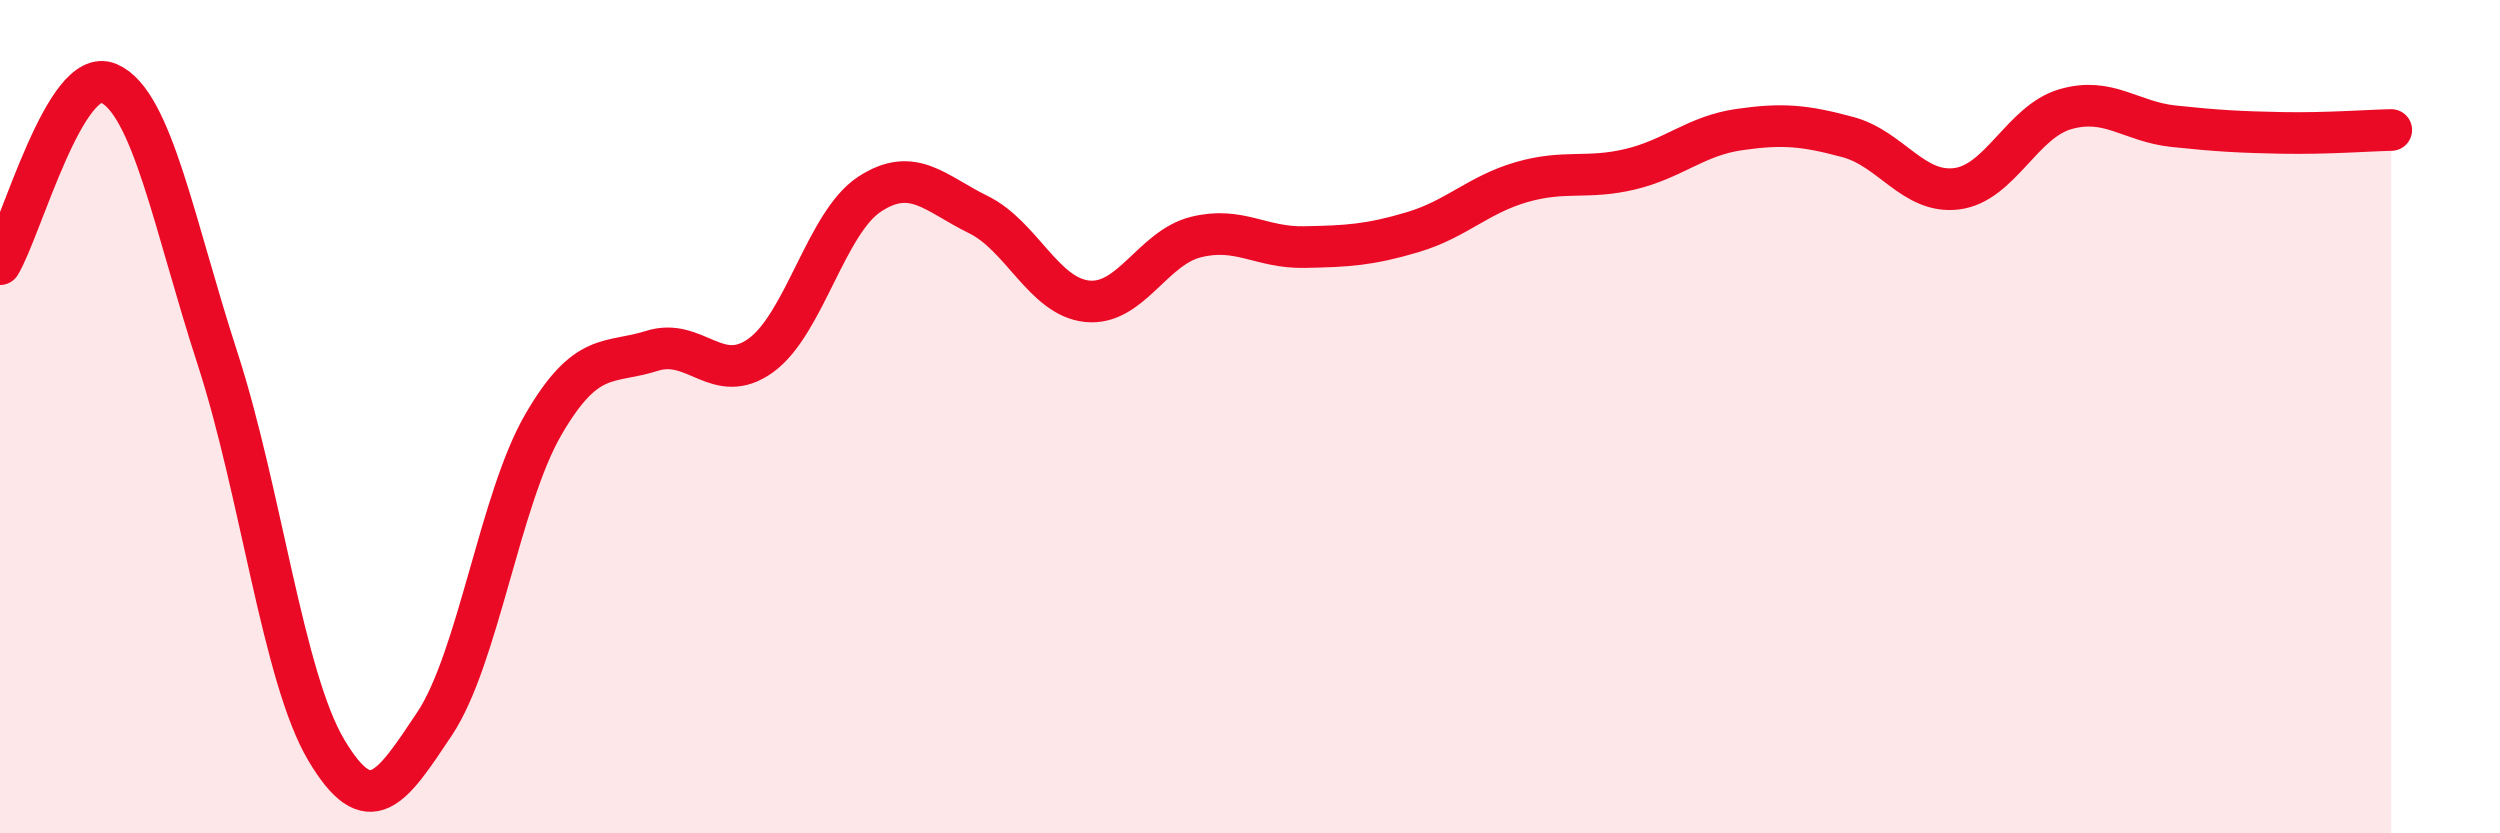
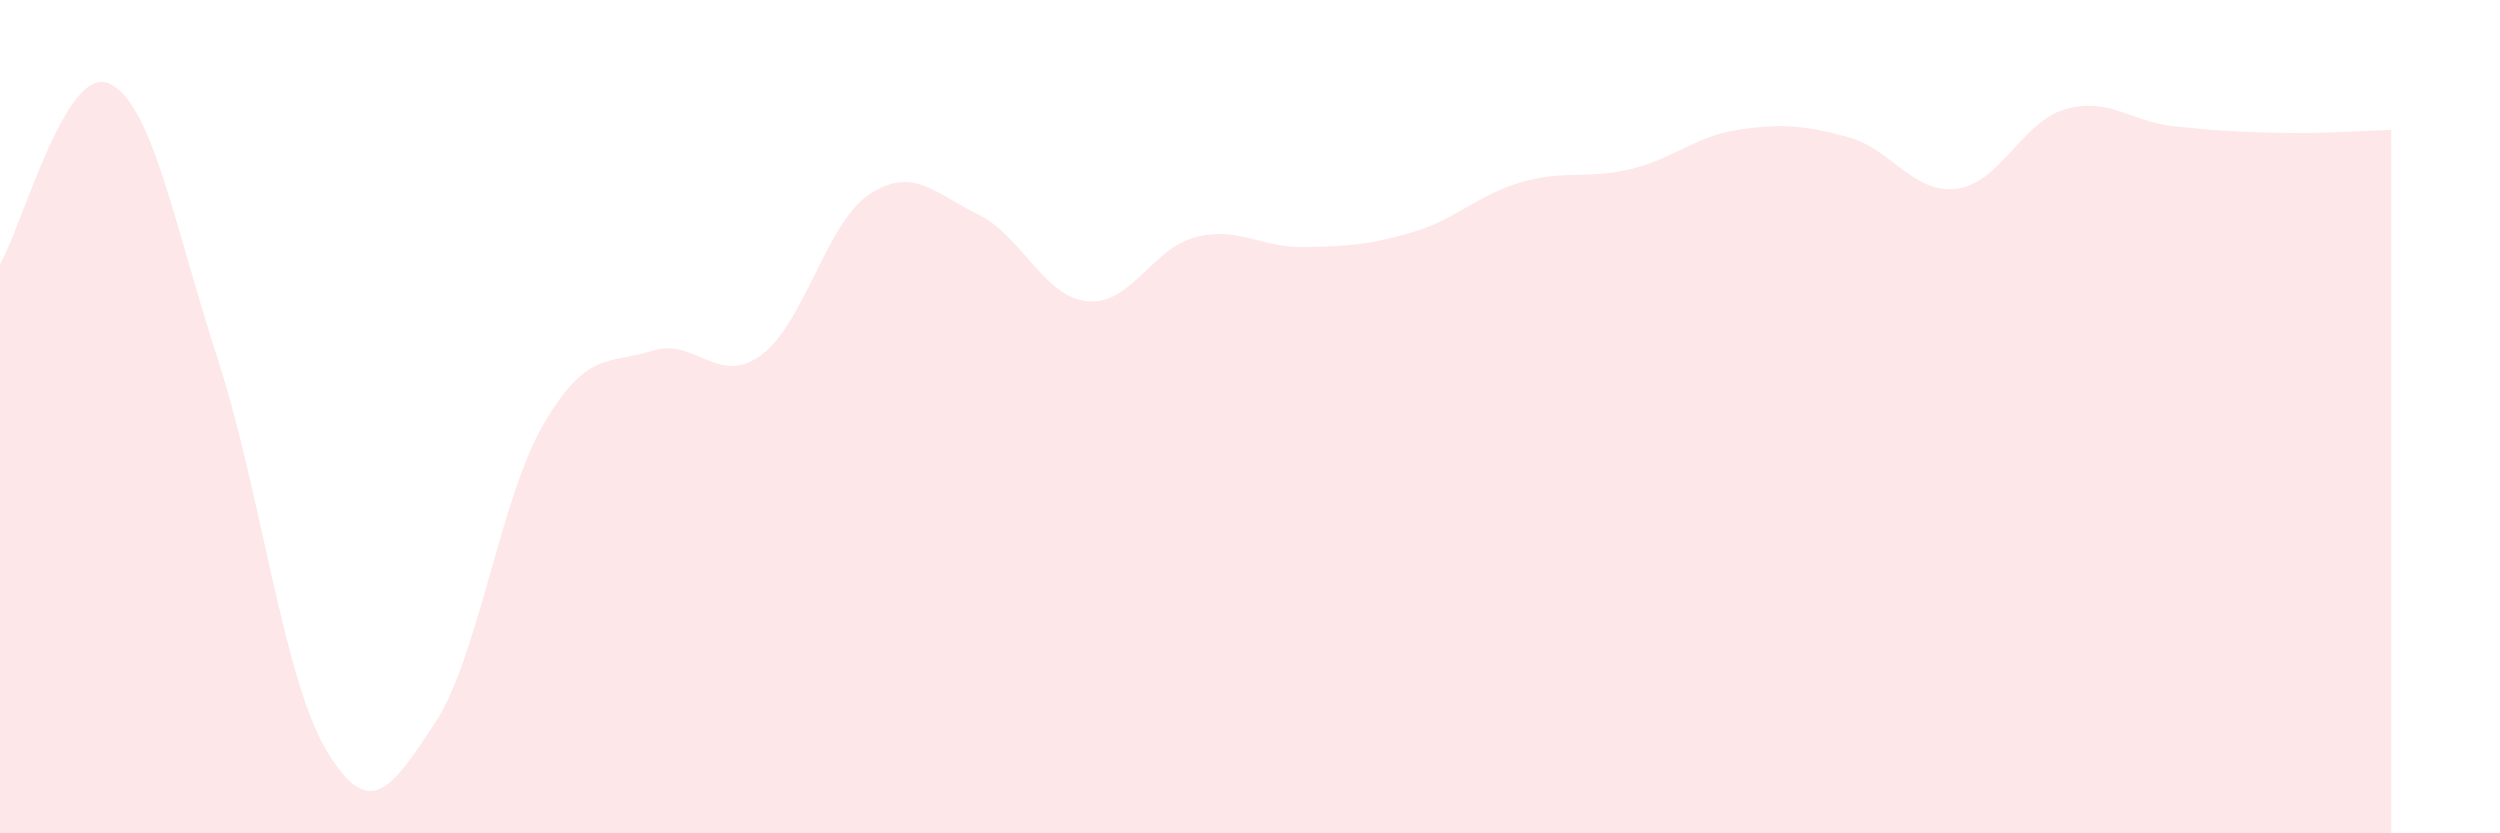
<svg xmlns="http://www.w3.org/2000/svg" width="60" height="20" viewBox="0 0 60 20">
  <path d="M 0,6.34 C 0.52,5.47 1.57,1.55 2.61,2 C 3.65,2.45 4.18,5.4 5.22,8.6 C 6.26,11.8 6.79,16.25 7.83,18 C 8.87,19.75 9.39,18.93 10.43,17.37 C 11.47,15.81 12,11.98 13.04,10.19 C 14.08,8.4 14.61,8.75 15.65,8.42 C 16.69,8.09 17.22,9.28 18.26,8.53 C 19.3,7.78 19.83,5.34 20.87,4.66 C 21.91,3.98 22.44,4.64 23.48,5.15 C 24.52,5.66 25.05,7.12 26.09,7.23 C 27.13,7.34 27.66,5.95 28.7,5.69 C 29.74,5.43 30.26,5.95 31.3,5.93 C 32.34,5.91 32.87,5.88 33.91,5.57 C 34.95,5.26 35.48,4.67 36.52,4.37 C 37.56,4.07 38.09,4.31 39.13,4.06 C 40.17,3.81 40.7,3.26 41.74,3.11 C 42.78,2.96 43.31,3.01 44.35,3.29 C 45.39,3.57 45.92,4.66 46.96,4.53 C 48,4.4 48.53,2.92 49.57,2.62 C 50.61,2.32 51.13,2.92 52.17,3.03 C 53.21,3.14 53.74,3.17 54.78,3.19 C 55.82,3.21 56.87,3.13 57.39,3.12L57.39 20L0 20Z" fill="#EB0A25" opacity="0.1" stroke-linecap="round" stroke-linejoin="round" />
-   <path d="M 0,6.34 C 0.52,5.47 1.57,1.55 2.61,2 C 3.65,2.45 4.18,5.4 5.22,8.6 C 6.26,11.8 6.79,16.25 7.83,18 C 8.87,19.75 9.39,18.93 10.43,17.37 C 11.47,15.81 12,11.98 13.04,10.19 C 14.08,8.4 14.61,8.75 15.65,8.42 C 16.69,8.09 17.22,9.28 18.26,8.53 C 19.3,7.78 19.83,5.34 20.87,4.66 C 21.91,3.98 22.44,4.64 23.48,5.15 C 24.52,5.66 25.05,7.12 26.09,7.23 C 27.13,7.34 27.66,5.95 28.7,5.69 C 29.74,5.43 30.26,5.95 31.3,5.93 C 32.34,5.91 32.87,5.88 33.91,5.57 C 34.95,5.26 35.48,4.67 36.52,4.37 C 37.56,4.07 38.09,4.31 39.13,4.06 C 40.17,3.81 40.7,3.26 41.74,3.11 C 42.78,2.96 43.31,3.01 44.35,3.29 C 45.39,3.57 45.92,4.66 46.96,4.53 C 48,4.4 48.53,2.92 49.57,2.62 C 50.61,2.32 51.13,2.92 52.17,3.03 C 53.21,3.14 53.74,3.17 54.78,3.19 C 55.82,3.21 56.87,3.13 57.39,3.12" stroke="#EB0A25" stroke-width="1" fill="none" stroke-linecap="round" stroke-linejoin="round" />
</svg>